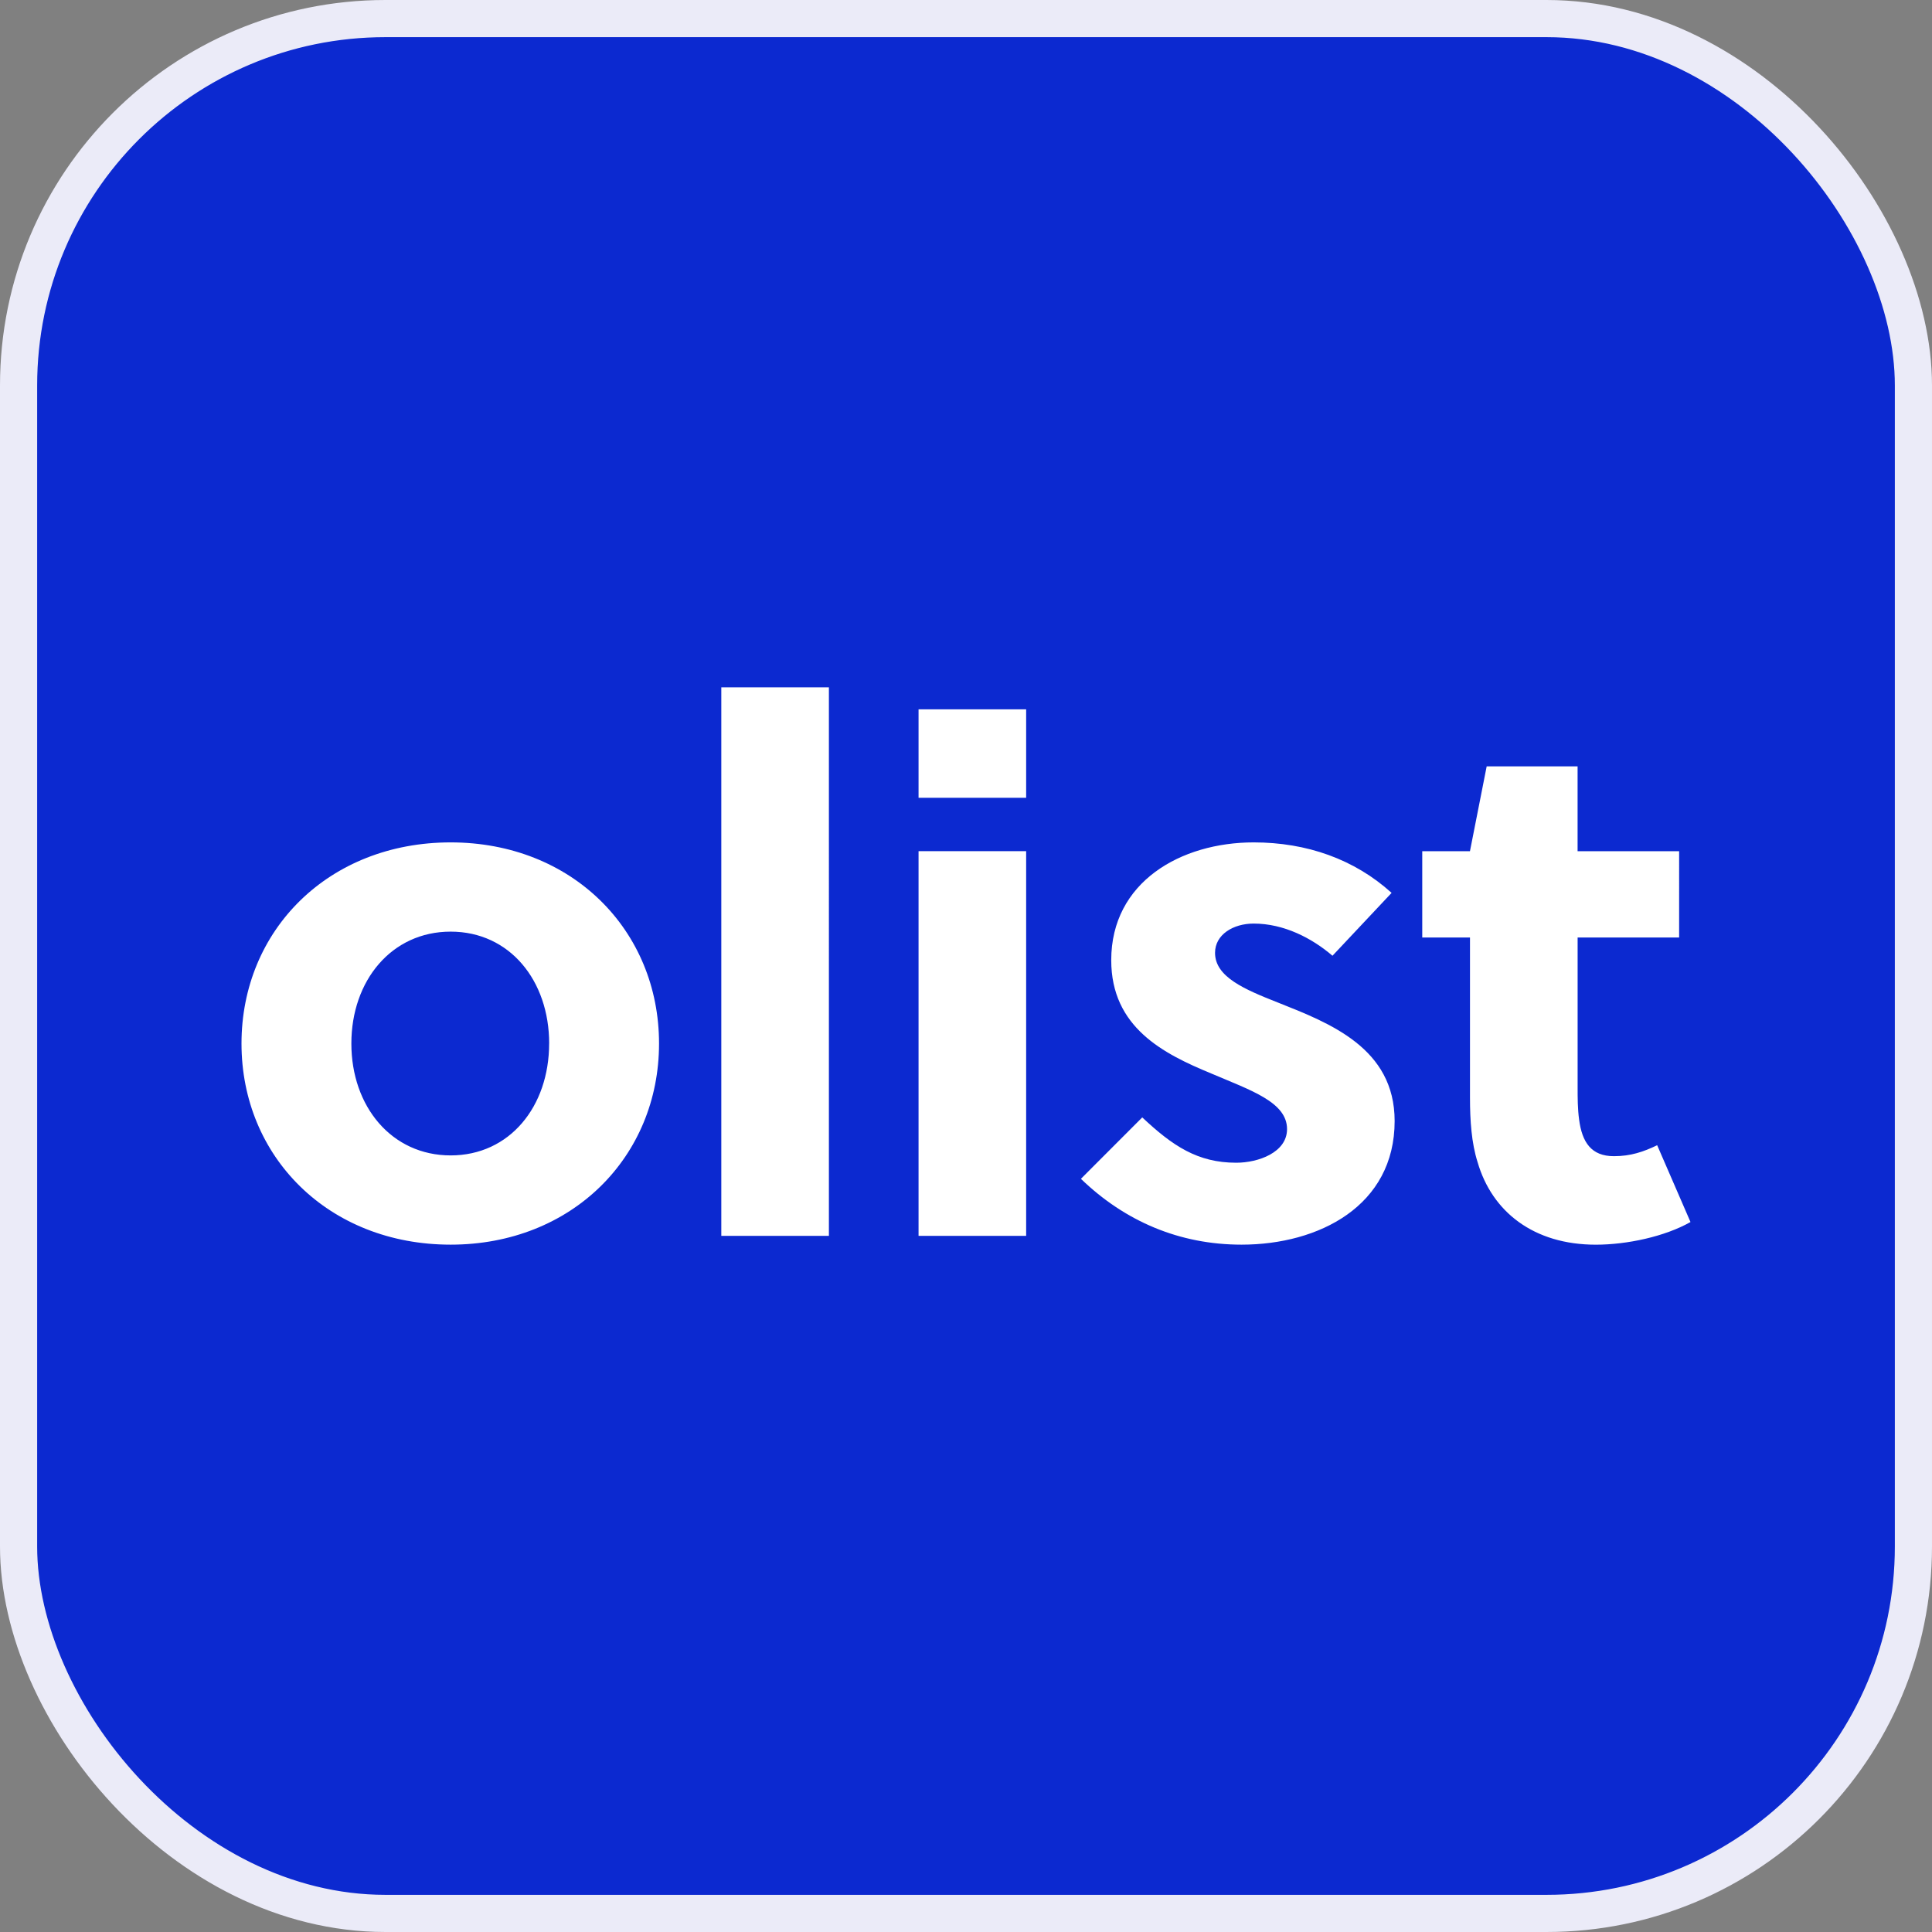
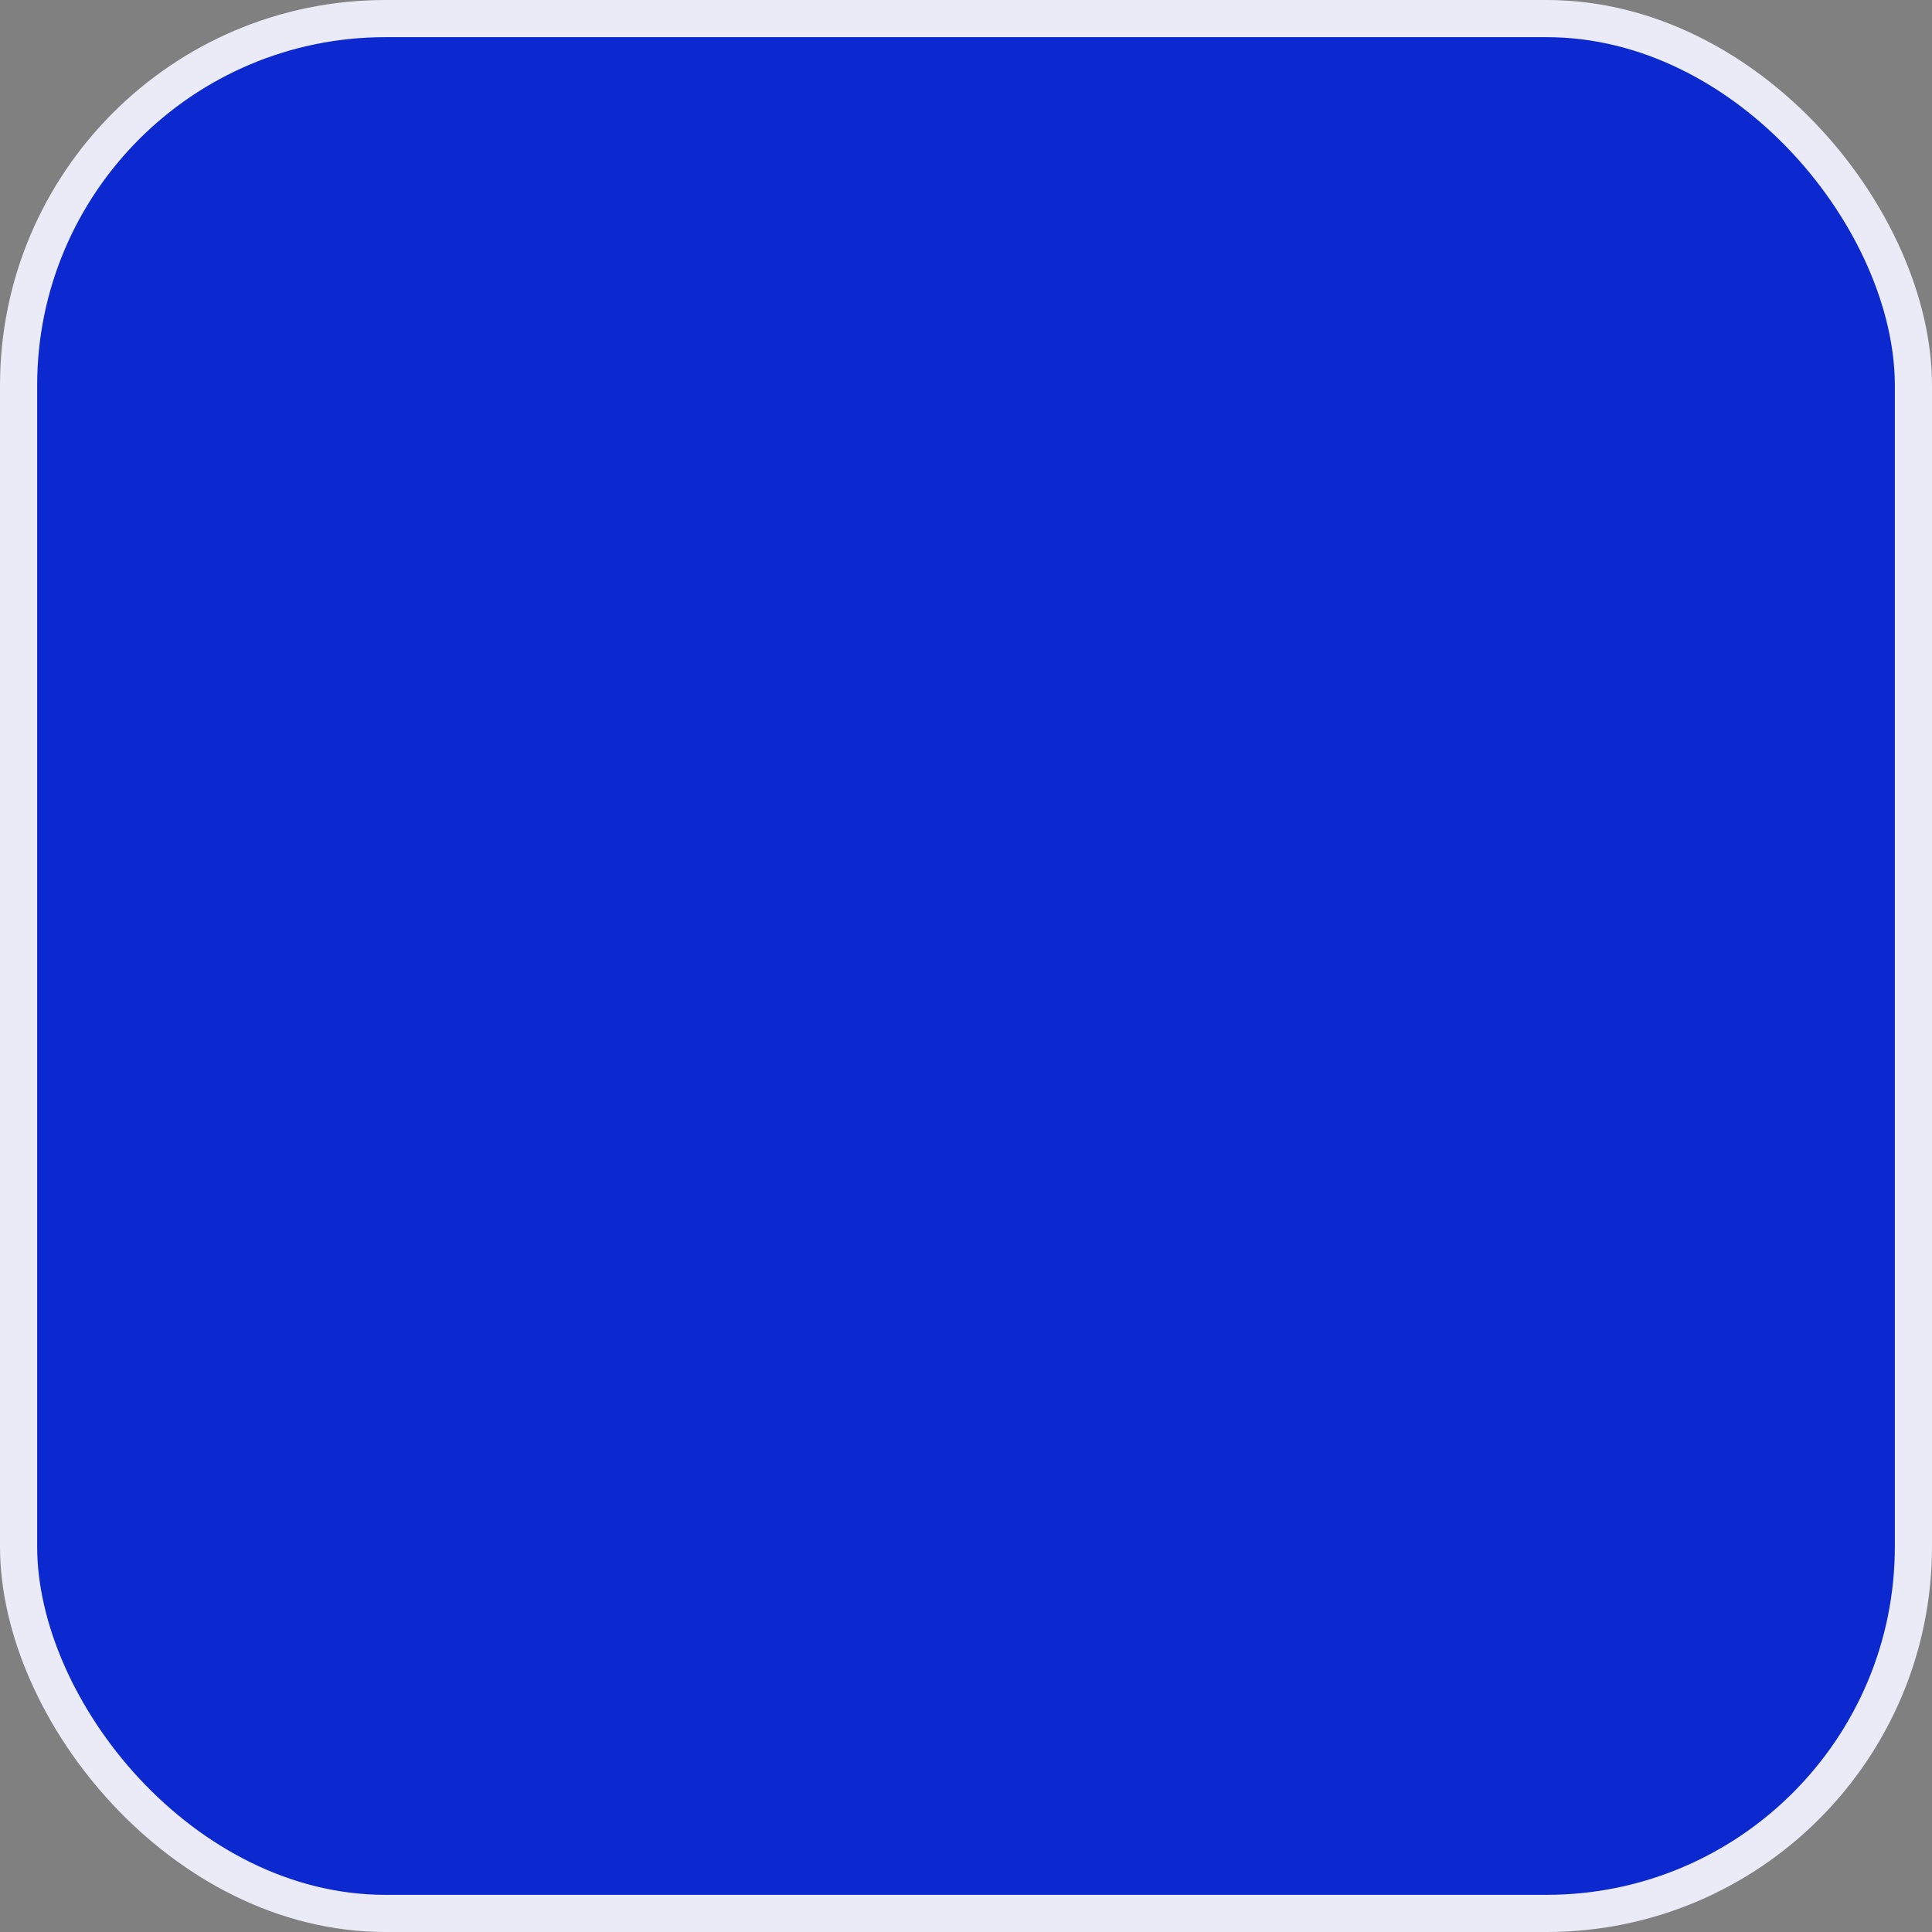
<svg xmlns="http://www.w3.org/2000/svg" width="52" height="52" fill="none">
  <rect width="100%" height="100%" fill="#808080" stroke="none" />
  <rect width="51" height="51" x=".5" y=".5" fill="#0C29D0" rx="9.875" />
  <rect width="51" height="51" x=".5" y=".5" stroke="#EBEBF8" rx="9.875" />
-   <path fill="#fff" d="M12.13 22.673c-3.285 0-5.63 2.362-5.63 5.414 0 3.05 2.345 5.413 5.63 5.413 3.262 0 5.608-2.362 5.608-5.413 0-3.052-2.345-5.414-5.609-5.414Zm2.65 5.414c0 1.692-1.06 3.011-2.65 3.011-1.592 0-2.673-1.319-2.673-3.011 0-1.693 1.081-3.012 2.672-3.012 1.591 0 2.652 1.319 2.652 3.012Zm7.53-9.587h-2.896v14.764h2.896V18.5Zm5.309 14.764V22.909h-2.896v10.355h2.896Zm0-11.792v-2.381h-2.896v2.381h2.896Zm9.836 2.56c-1-.906-2.284-1.359-3.712-1.359-1.958 0-3.834 1.063-3.834 3.17 0 1.81 1.407 2.52 2.692 3.05 1.06.453 2.04.768 2.04 1.497 0 .63-.776.905-1.367.905-1.04 0-1.713-.453-2.53-1.22l-1.651 1.653c1.183 1.142 2.651 1.772 4.324 1.772 2.08 0 4.12-1.043 4.12-3.327 0-1.968-1.754-2.638-3.141-3.189-.898-.354-1.693-.689-1.693-1.338 0-.492.49-.788 1.04-.788.816 0 1.57.394 2.121.866l1.591-1.692Zm7.739 1.2V22.91h-2.733v-2.283h-2.447l-.45 2.283H38.28v2.323h1.285v4.311c0 .61.04 1.22.204 1.733.387 1.338 1.51 2.224 3.182 2.224.836 0 1.856-.217 2.549-.61l-.897-2.067c-.367.177-.714.295-1.163.295-.612 0-.857-.374-.938-.984-.04-.295-.04-.571-.04-.886v-4.016h2.732Z" />
</svg>